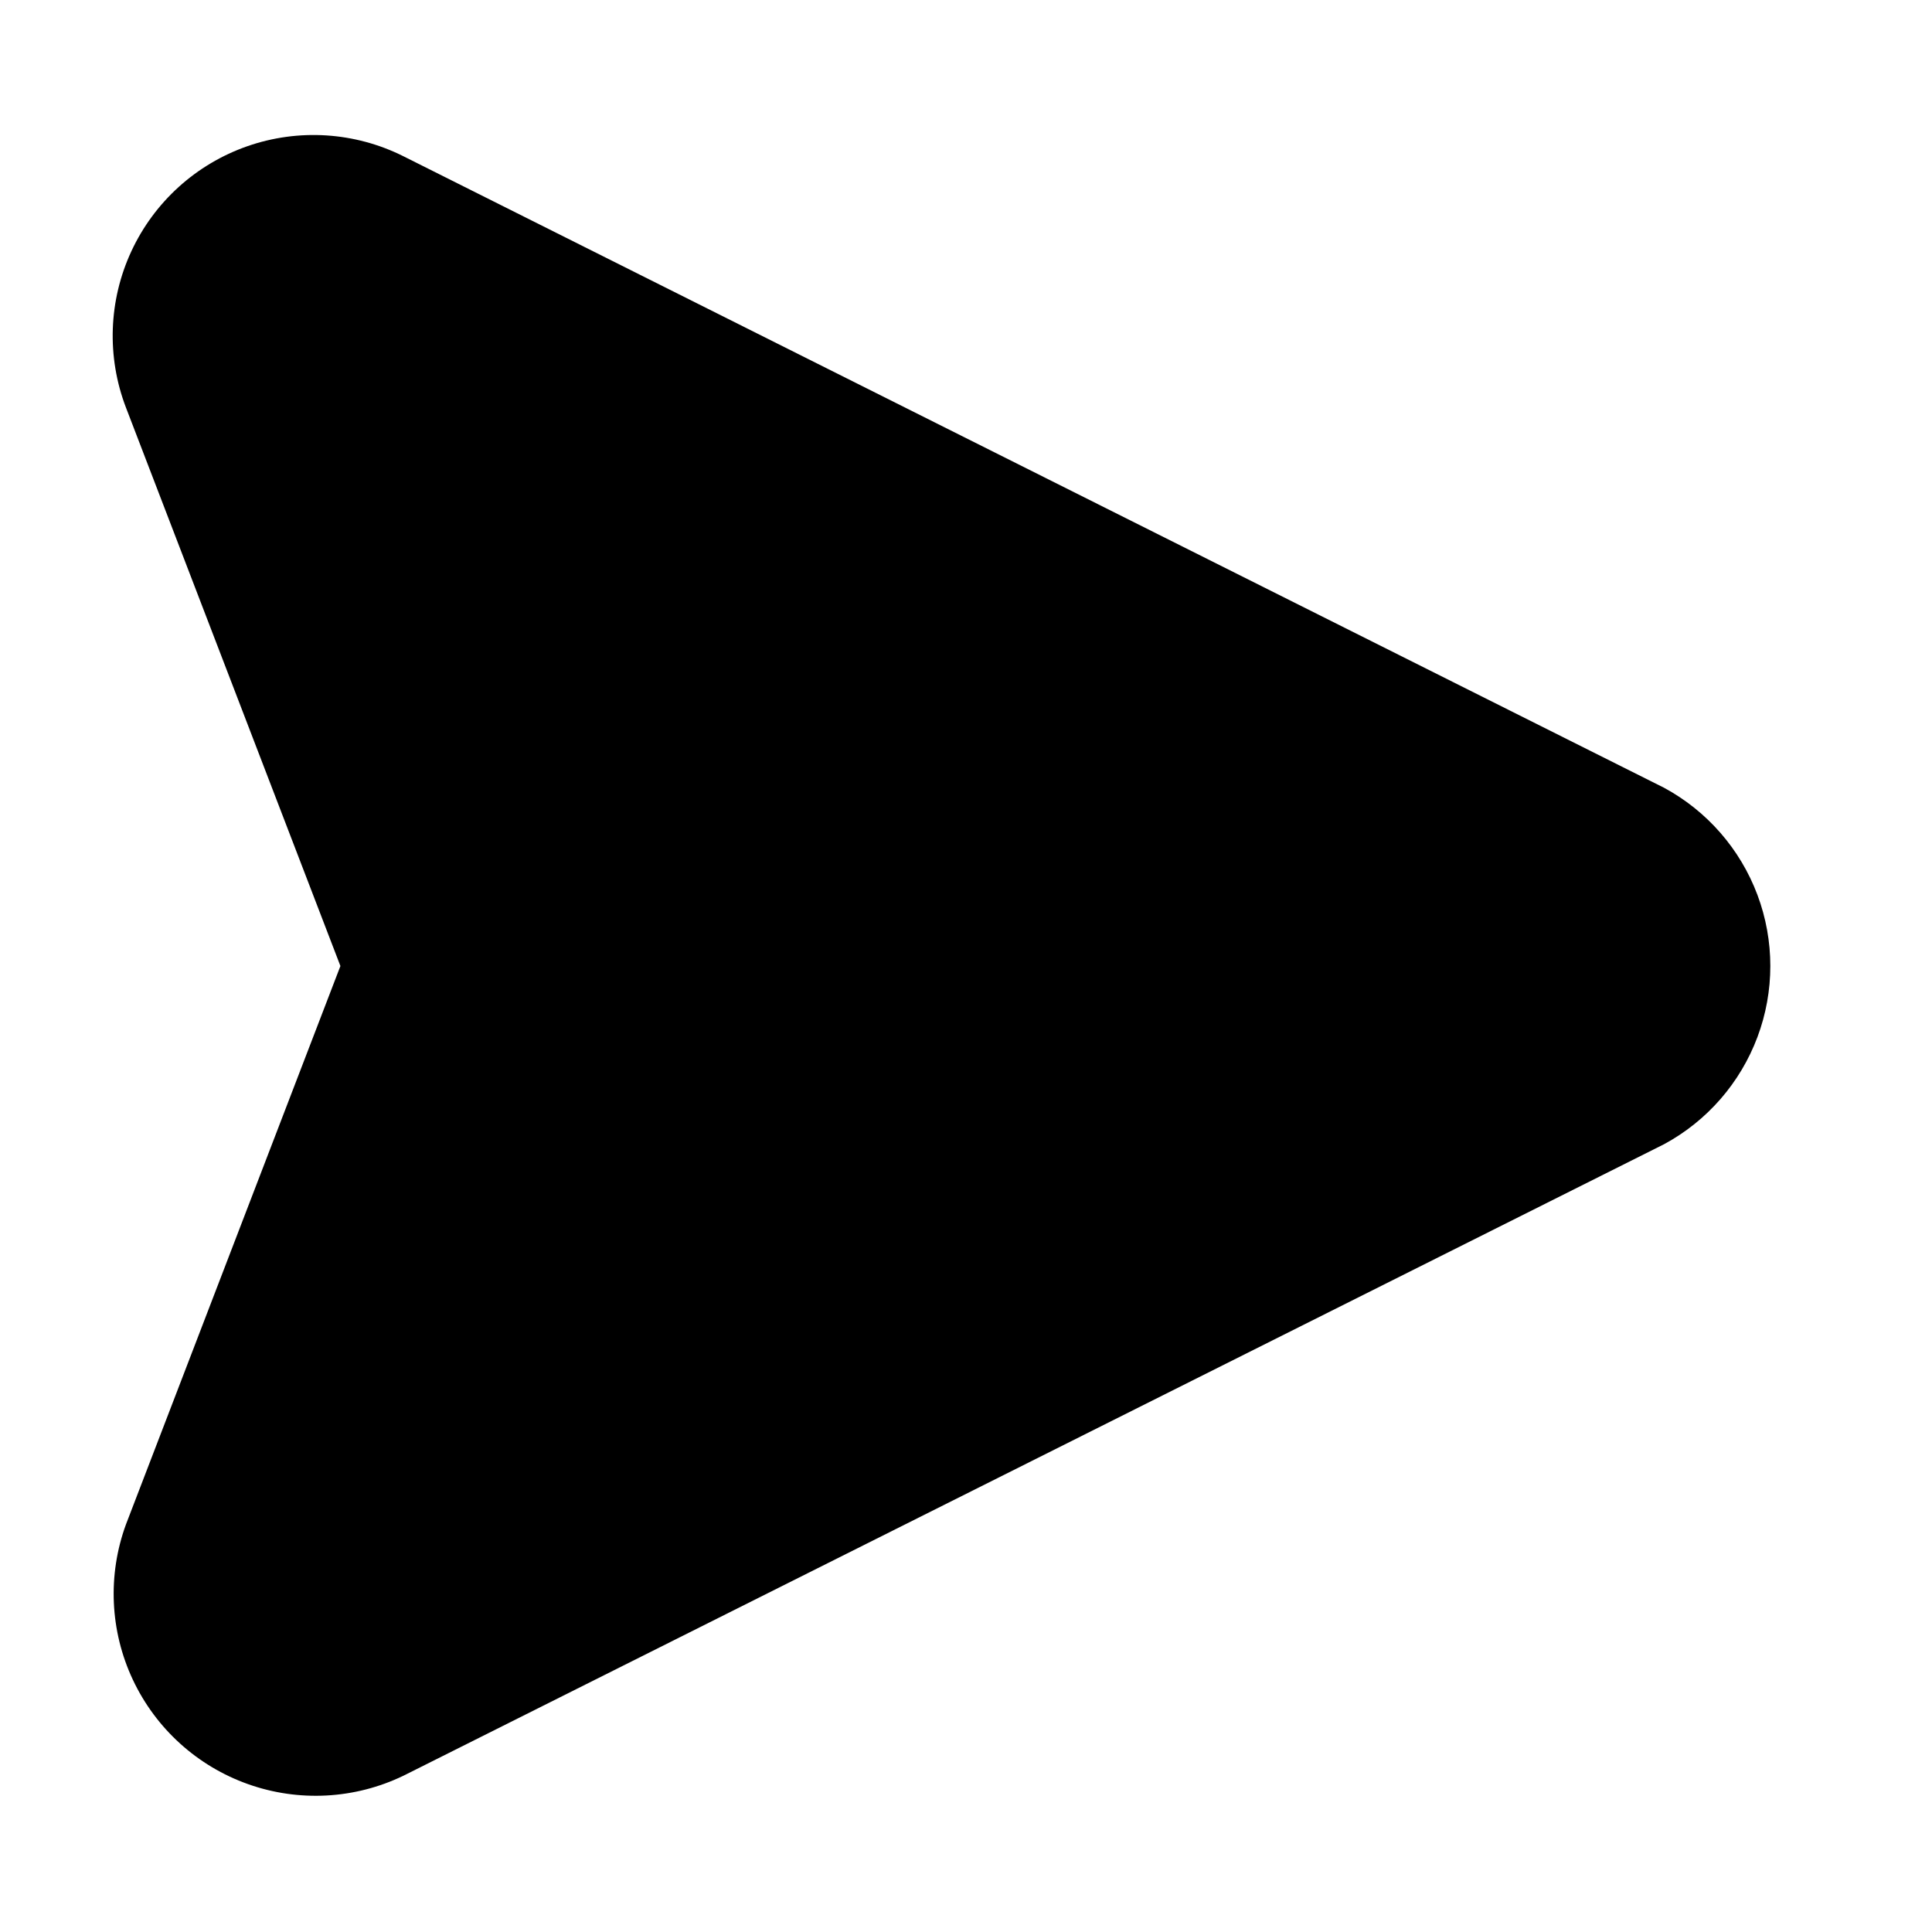
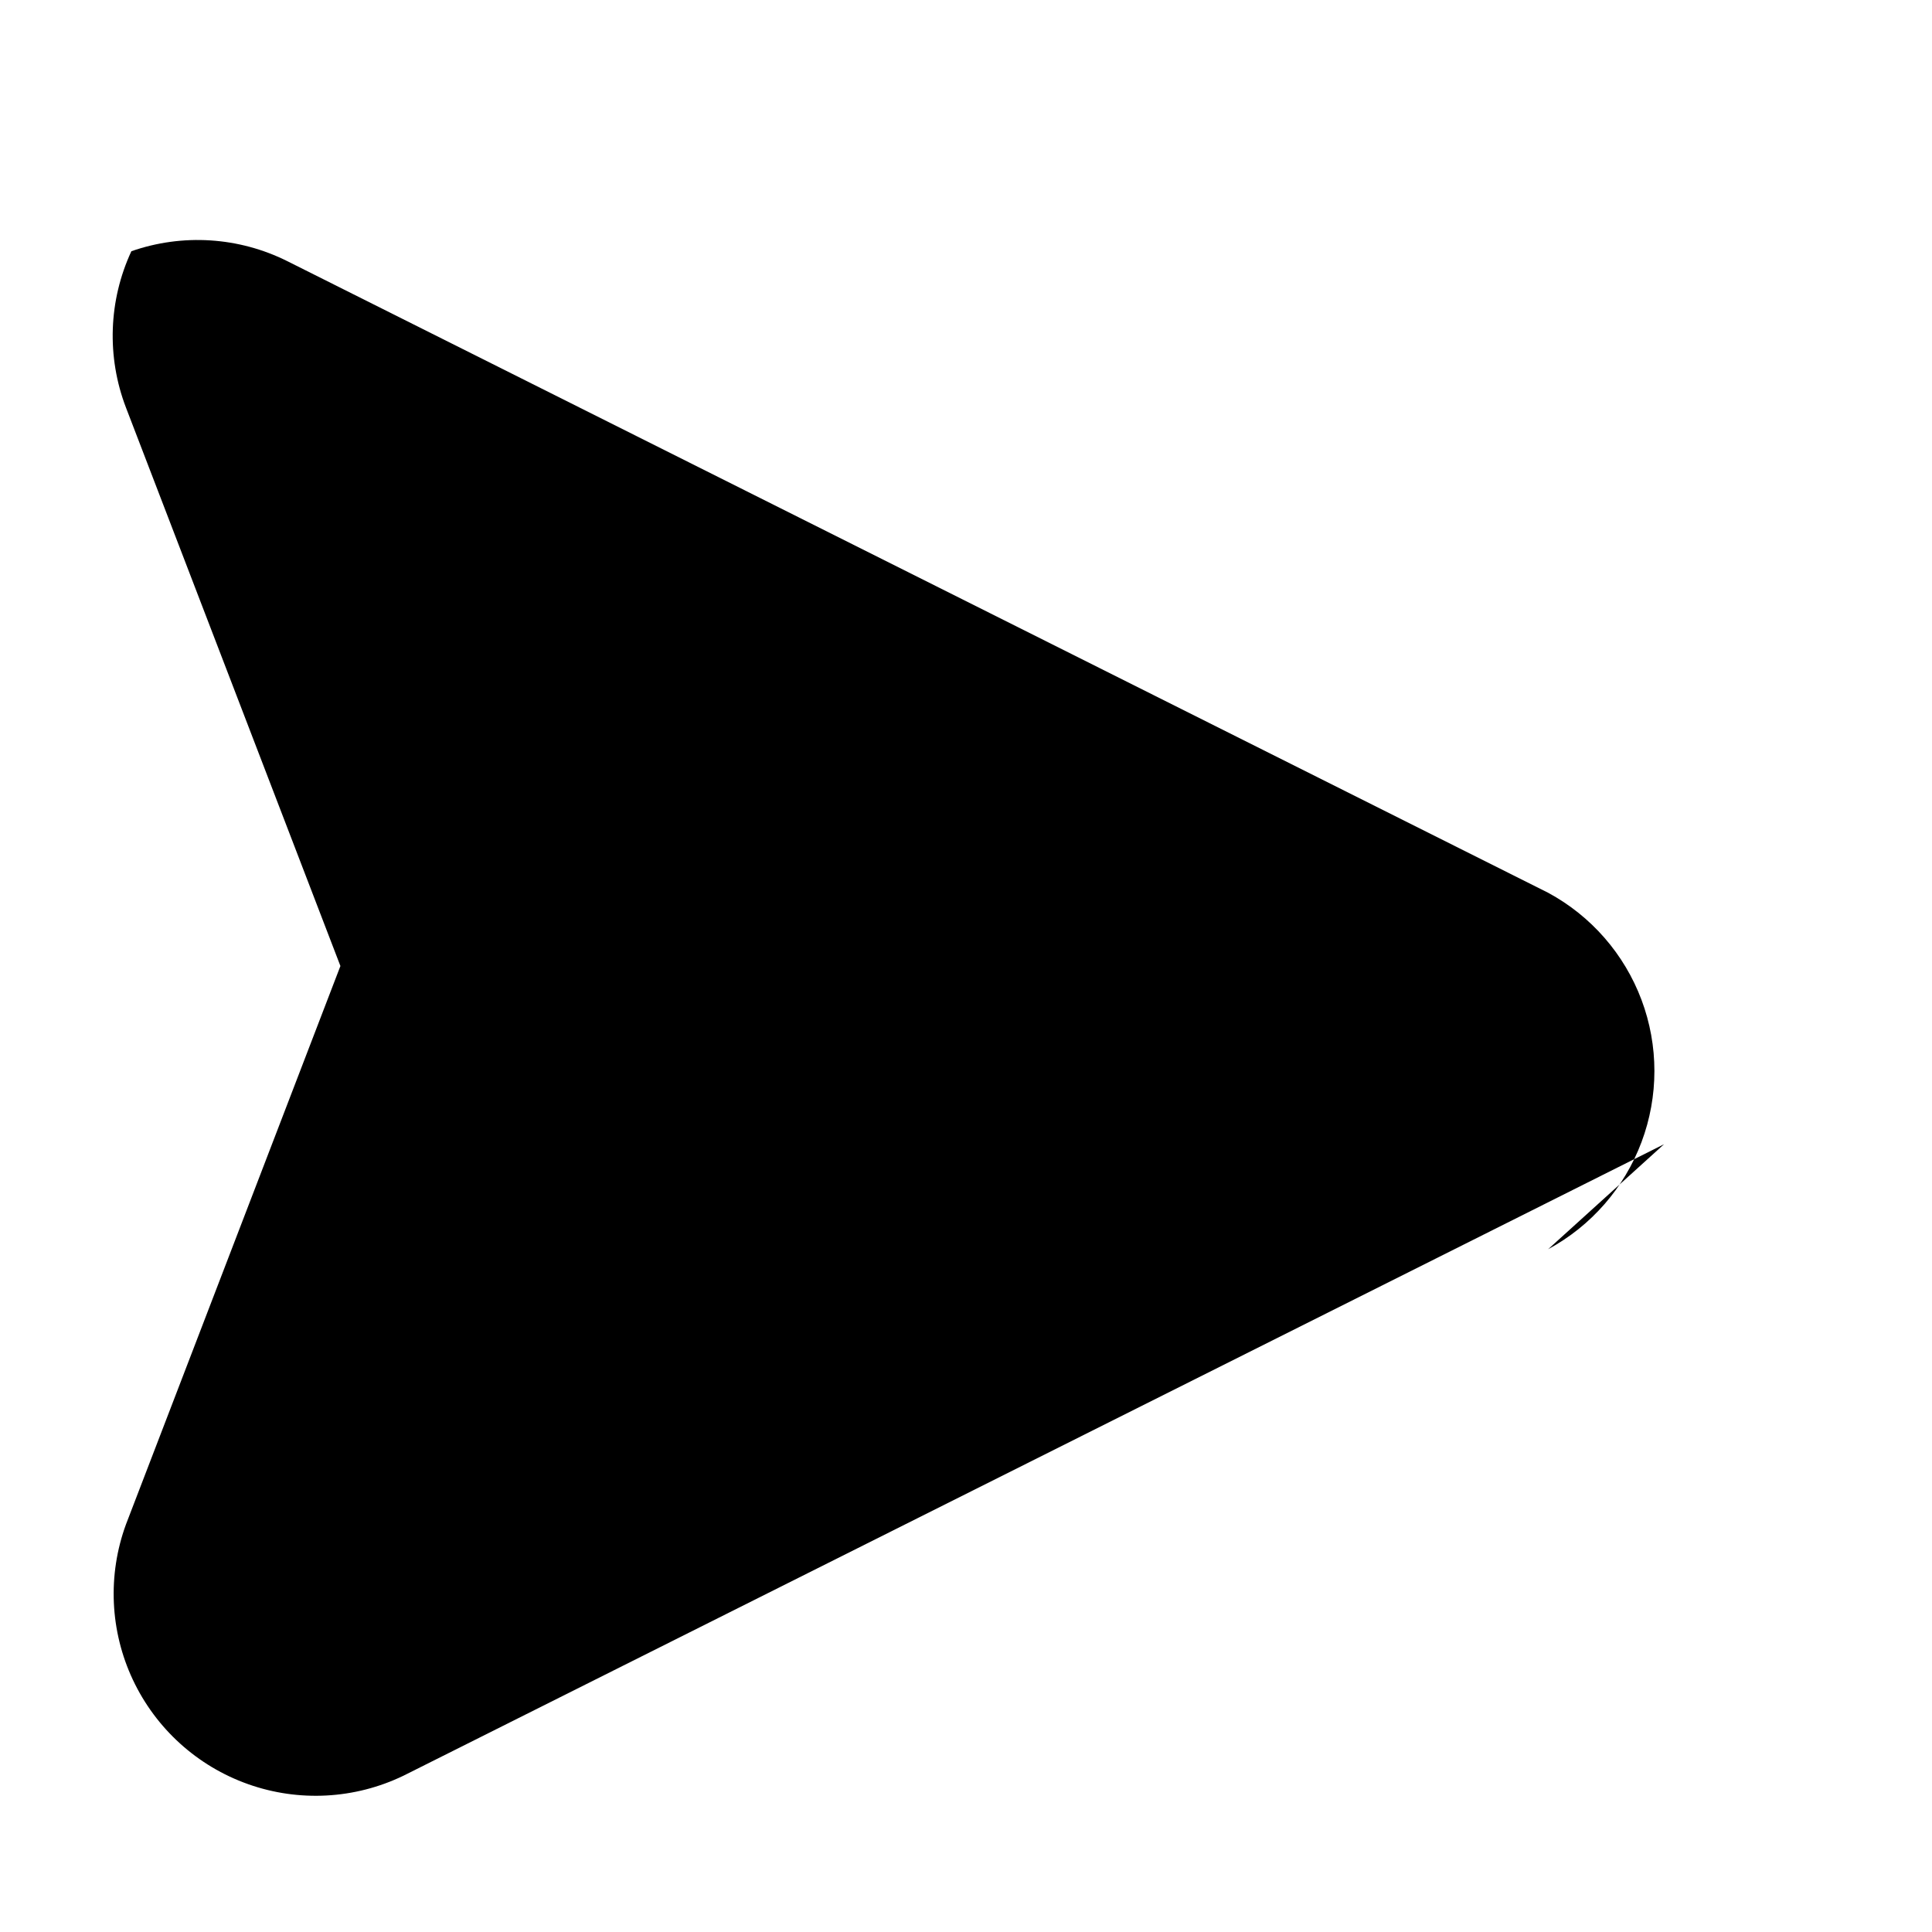
<svg xmlns="http://www.w3.org/2000/svg" fill="#000000" width="800px" height="800px" version="1.1" viewBox="144 144 512 512">
-   <path d="m584.99 447.23-334.09 167.36c-12.867 6.203-27.684 7.008-41.145 2.231-13.465-4.773-24.461-14.734-30.543-27.66-6.082-12.93-6.742-27.75-1.836-41.168l56.836-147.99-56.836-148c-5.141-13.434-4.621-28.379 1.438-41.426s17.141-23.082 30.719-27.824c13.582-4.742 28.504-3.785 41.367 2.652l334.09 167.36c11.41 6.168 20.199 16.254 24.75 28.398 4.551 12.145 4.551 25.523 0 37.668-4.551 12.145-13.34 22.234-24.75 28.398z" />
+   <path d="m584.99 447.23-334.09 167.36c-12.867 6.203-27.684 7.008-41.145 2.231-13.465-4.773-24.461-14.734-30.543-27.66-6.082-12.93-6.742-27.75-1.836-41.168l56.836-147.99-56.836-148c-5.141-13.434-4.621-28.379 1.438-41.426c13.582-4.742 28.504-3.785 41.367 2.652l334.09 167.36c11.41 6.168 20.199 16.254 24.75 28.398 4.551 12.145 4.551 25.523 0 37.668-4.551 12.145-13.34 22.234-24.75 28.398z" />
</svg>